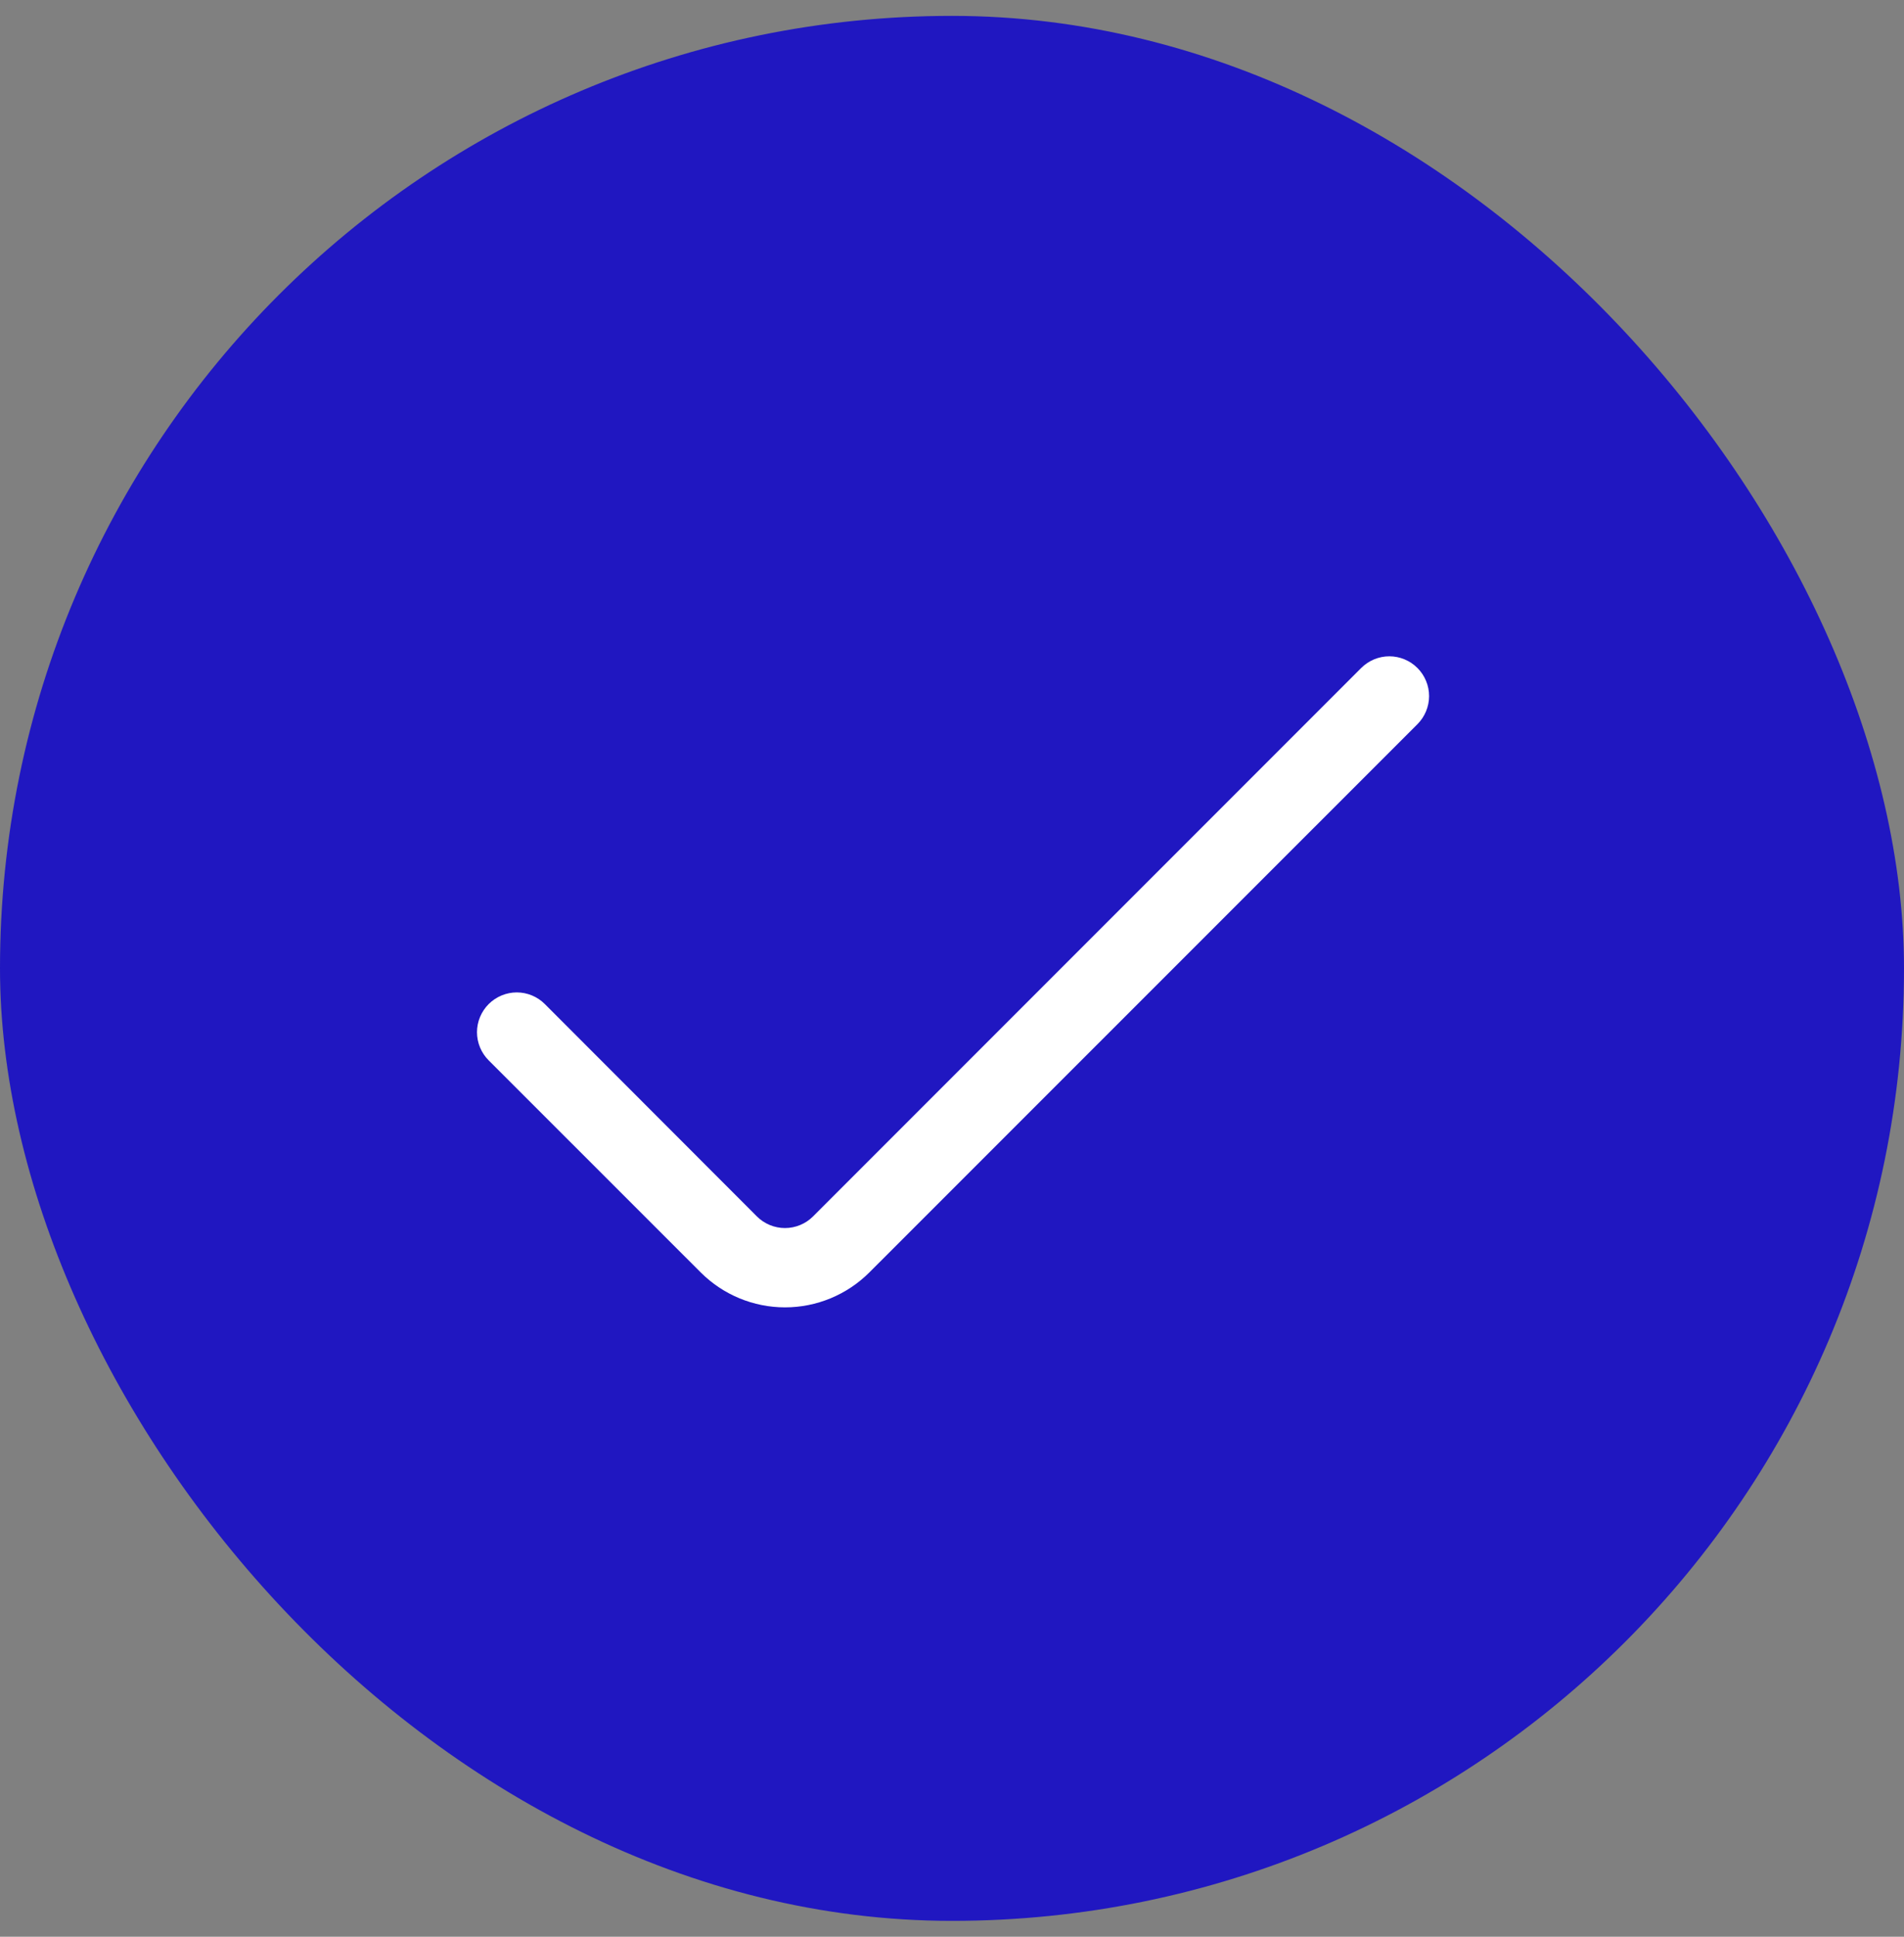
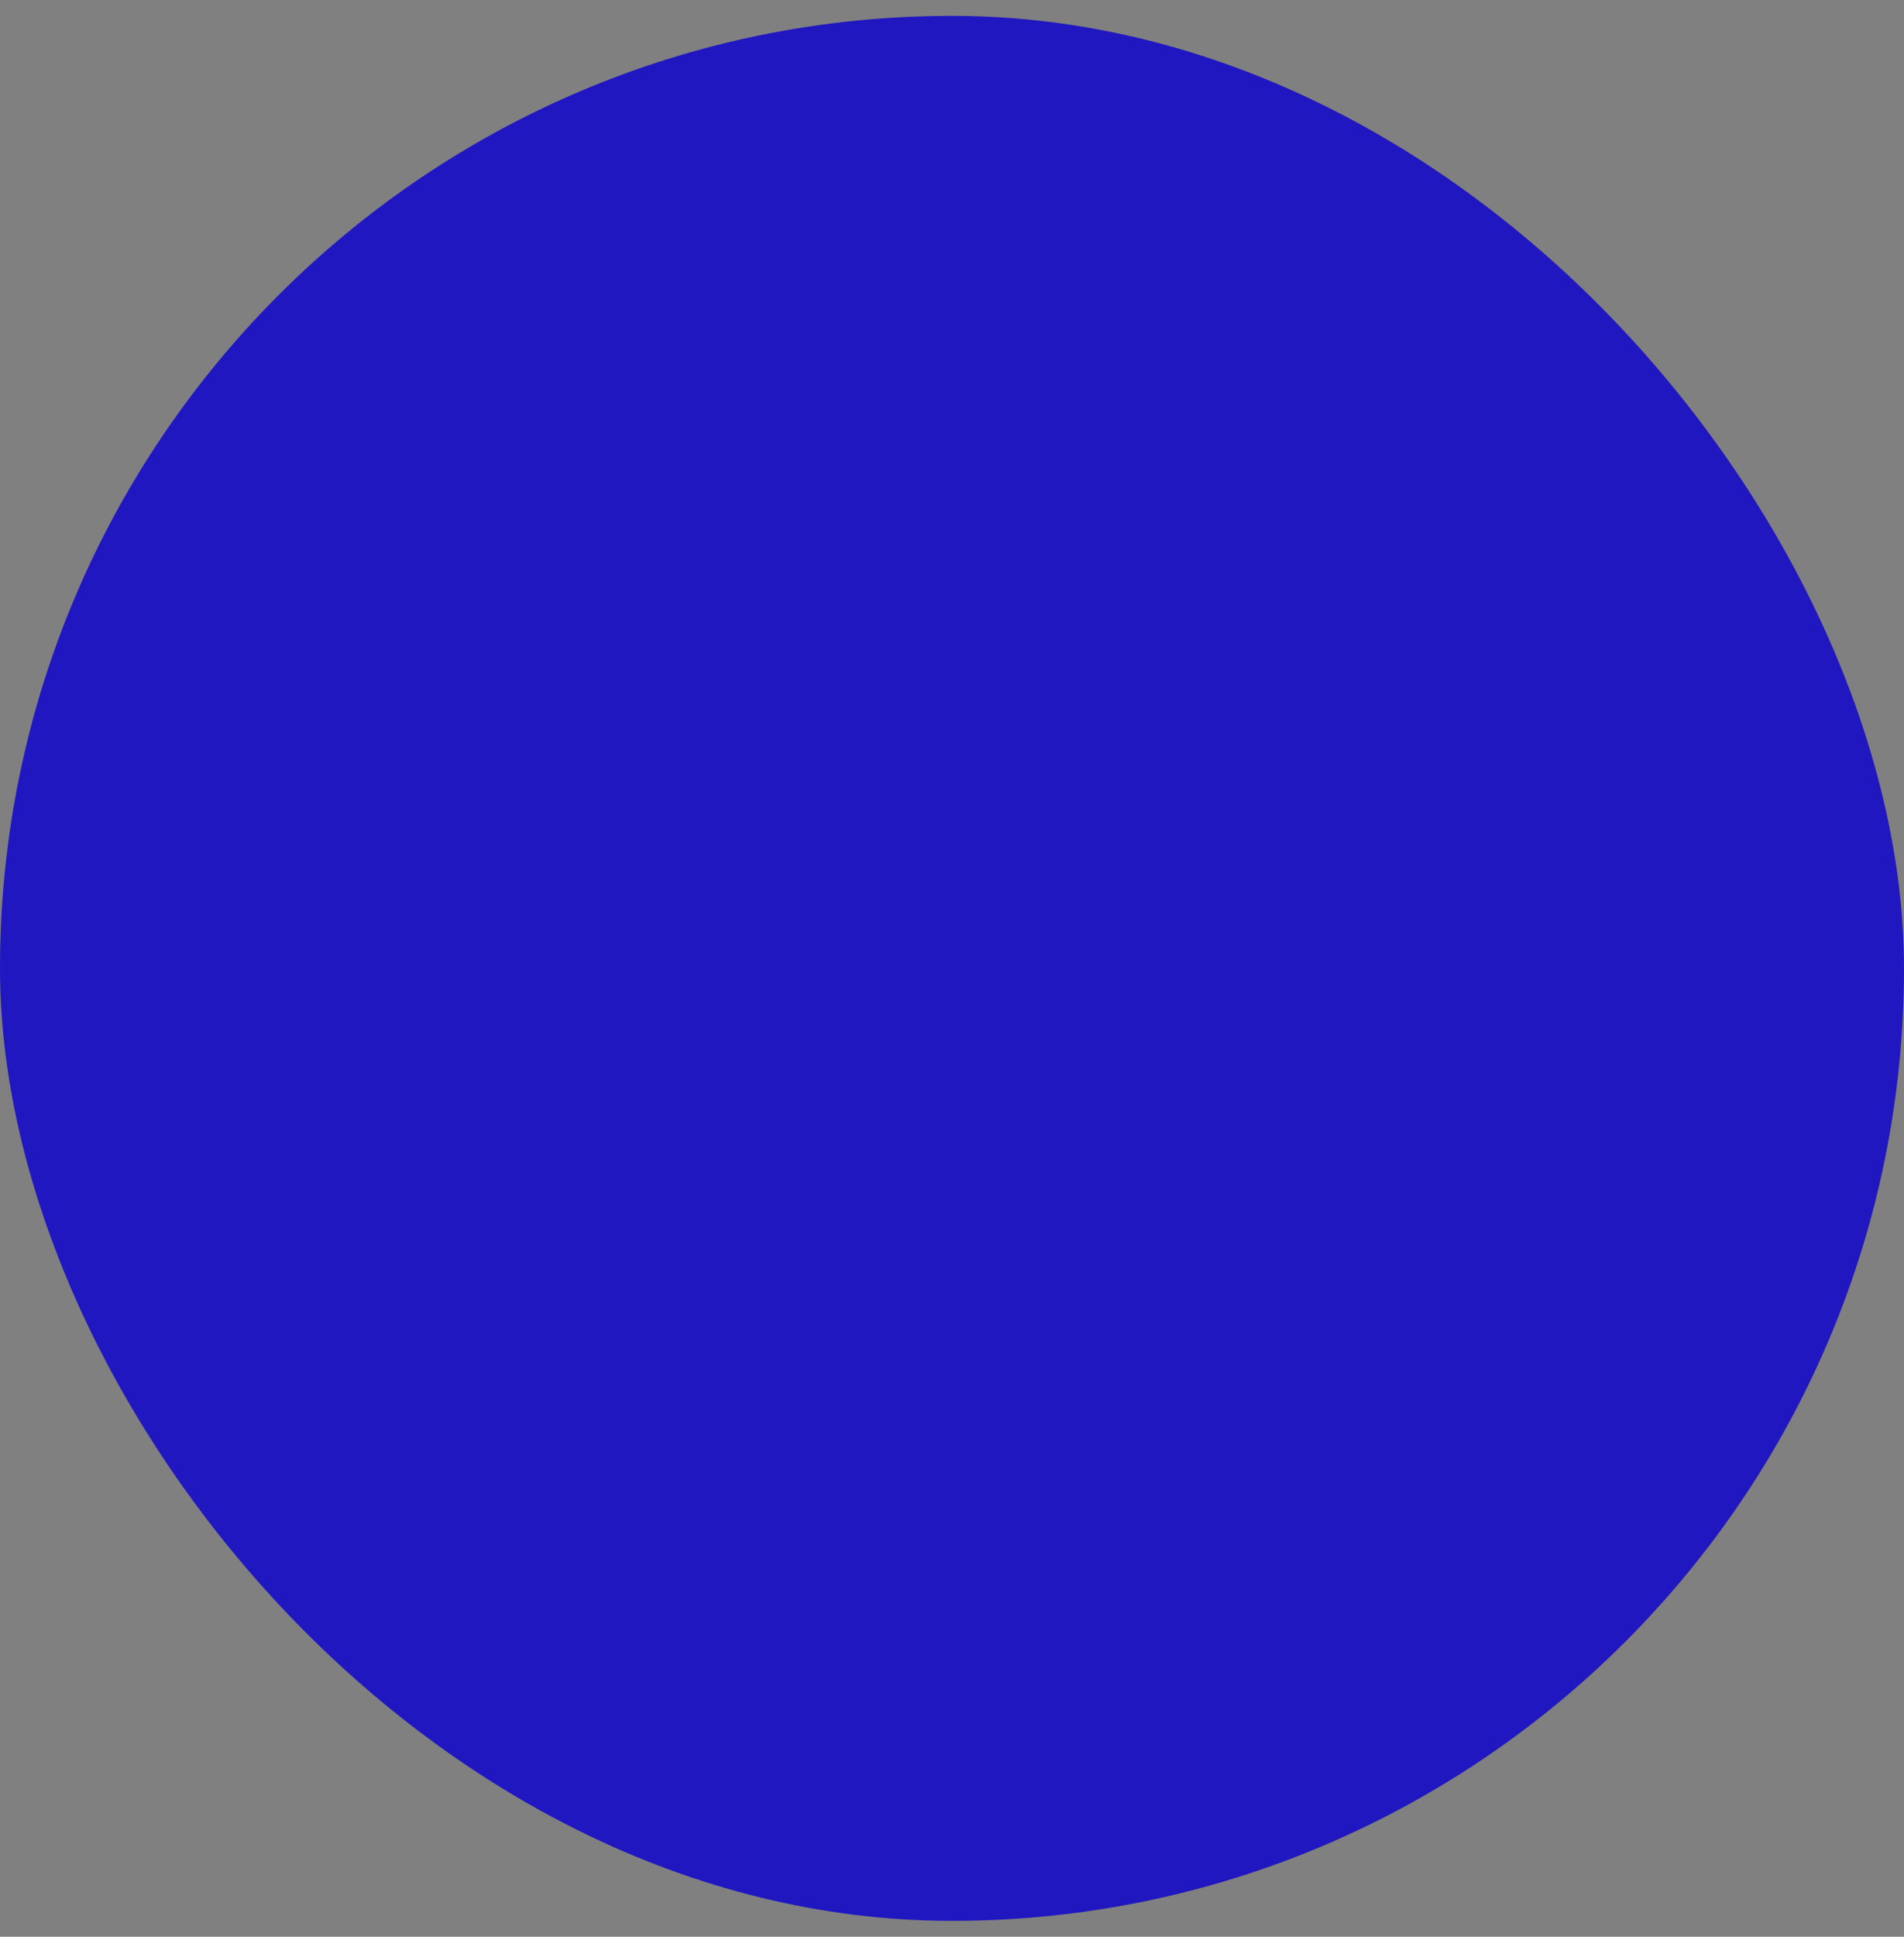
<svg xmlns="http://www.w3.org/2000/svg" width="60" height="61" viewBox="0 0 60 61" fill="none">
  <rect x="0" y="0" width="60" height="61" fill="#808080" stroke="none" />
  <rect y="0.5" width="60" height="60" rx="30" fill="#2017C1" />
-   <path d="M43.781 20.671C43.946 20.671 44.109 20.704 44.261 20.767C44.413 20.83 44.551 20.923 44.667 21.039C44.783 21.155 44.876 21.293 44.938 21.445C45.002 21.596 45.034 21.76 45.034 21.924C45.034 22.088 45.001 22.251 44.938 22.403C44.876 22.554 44.783 22.693 44.667 22.809L27.395 40.077C26.69 40.781 25.734 41.177 24.738 41.177C23.742 41.177 22.787 40.781 22.082 40.077L15.399 33.397C15.283 33.281 15.19 33.142 15.127 32.99C15.064 32.839 15.031 32.675 15.031 32.511C15.031 32.346 15.064 32.183 15.127 32.032C15.19 31.88 15.283 31.741 15.399 31.625C15.515 31.509 15.654 31.416 15.806 31.353C15.957 31.29 16.121 31.257 16.285 31.257C16.45 31.257 16.613 31.29 16.765 31.353C16.916 31.416 17.054 31.509 17.17 31.625L23.851 38.312C23.967 38.428 24.105 38.52 24.257 38.583C24.409 38.646 24.572 38.679 24.736 38.679C24.901 38.679 25.064 38.646 25.216 38.583C25.368 38.52 25.506 38.428 25.622 38.312L42.895 21.039C43.012 20.923 43.15 20.83 43.302 20.767C43.454 20.704 43.617 20.671 43.781 20.671Z" fill="white" />
</svg>